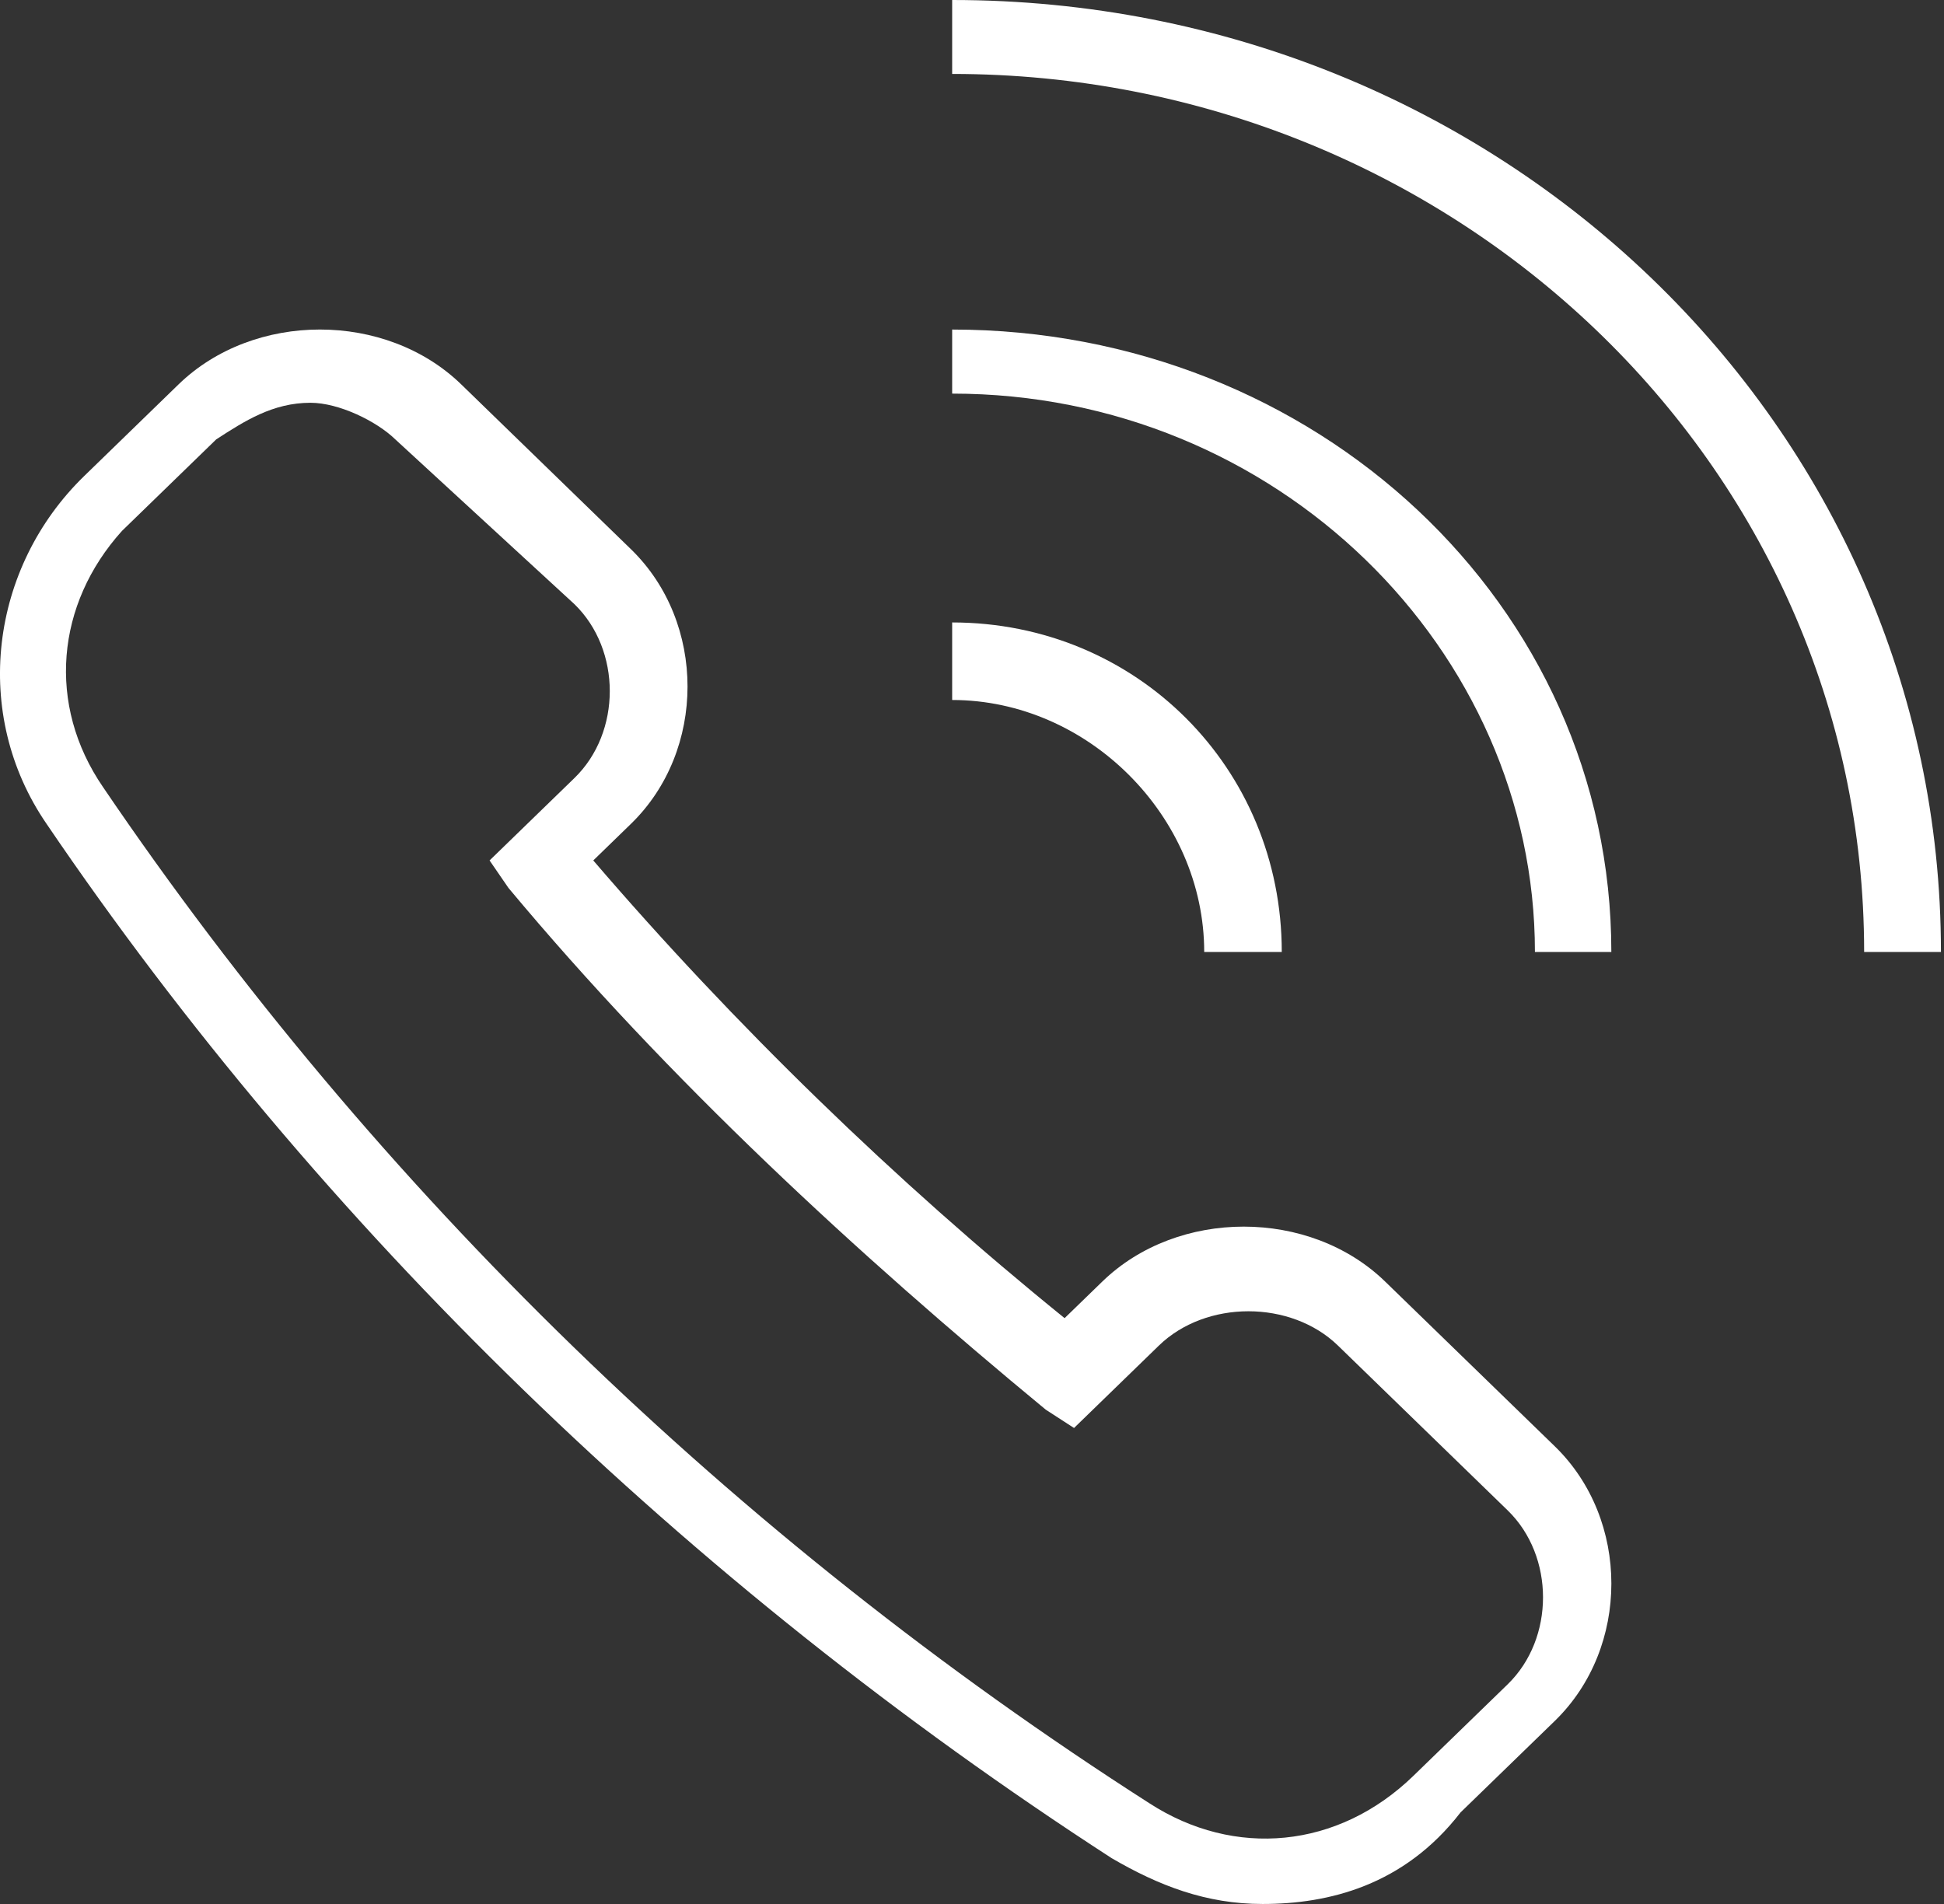
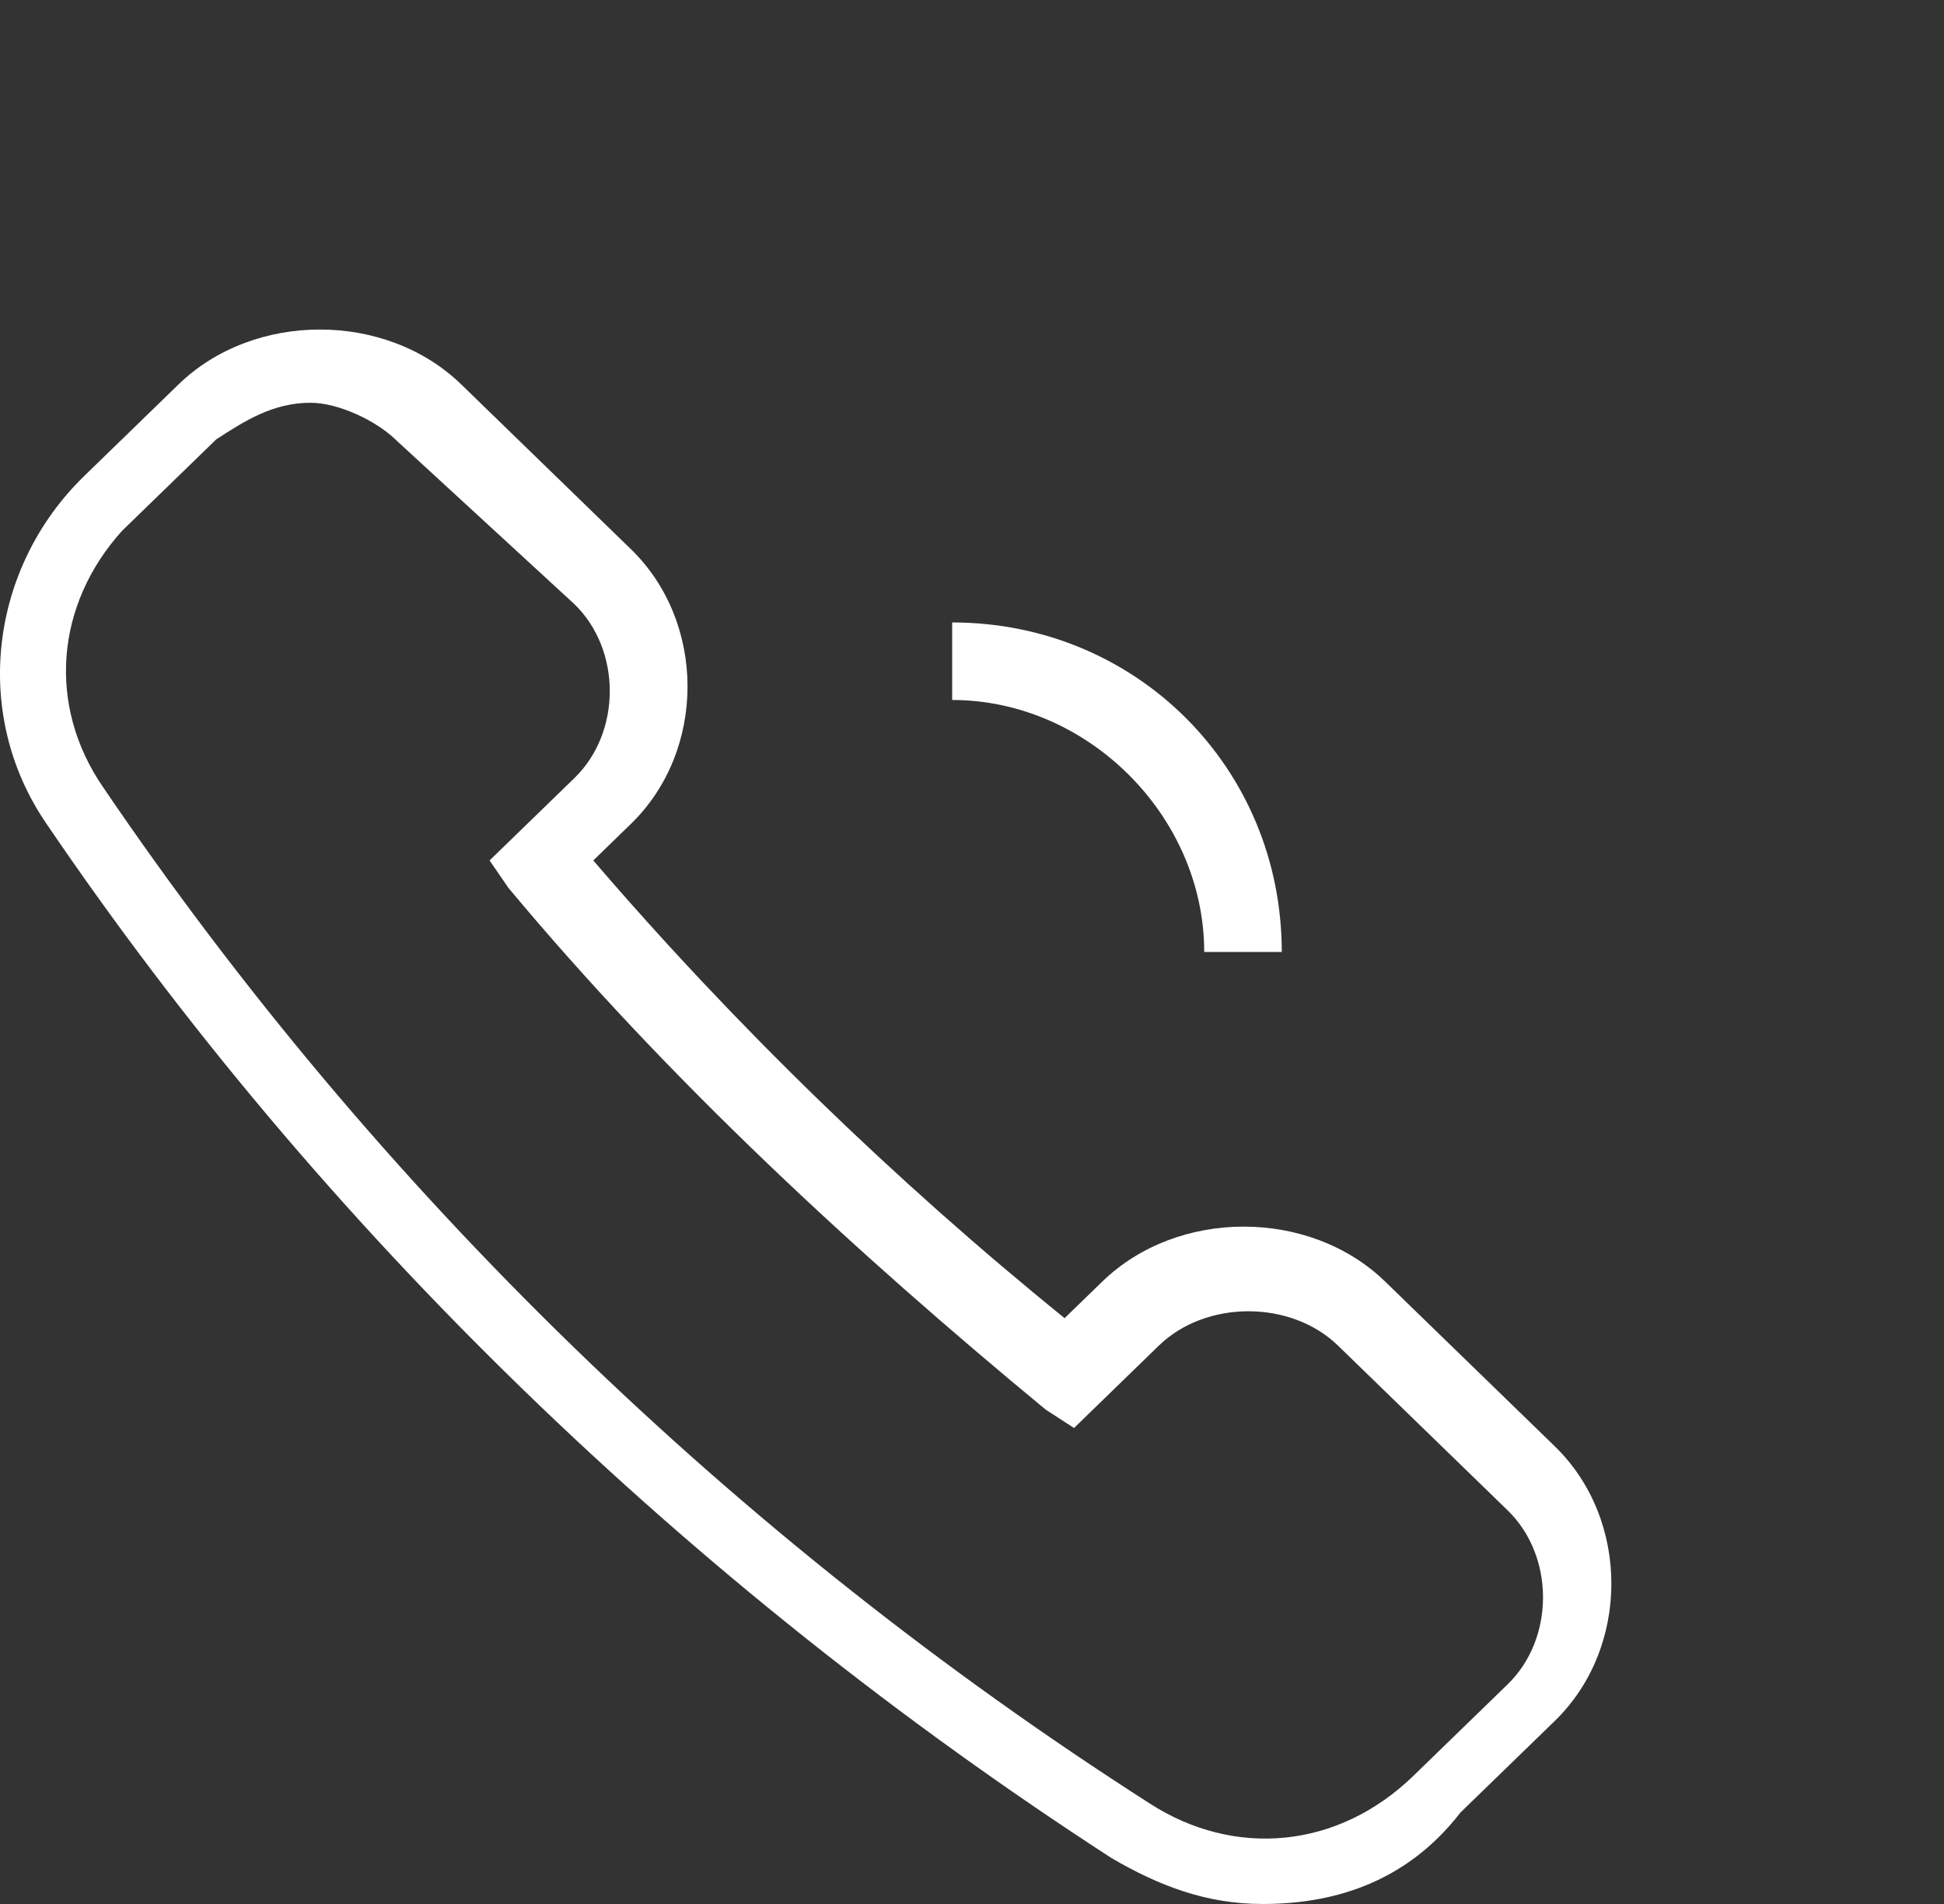
<svg xmlns="http://www.w3.org/2000/svg" width="49" height="48" viewBox="0 0 49 48" fill="none">
  <rect x="0" y="0" width="49" height="48" fill="#333333" stroke="none" />
-   <path d="M31.824 48C30.398 48 29.21 47.538 28.022 46.846C17.33 39.923 8.063 30.923 1.173 20.769C-0.728 18 -0.253 14.308 2.123 12L4.499 9.692C6.4 7.846 9.727 7.846 11.627 9.692L15.904 13.846C17.805 15.692 17.805 18.923 15.904 20.769L14.954 21.692C18.518 25.846 22.557 29.769 26.834 33.231L27.785 32.308C29.686 30.462 33.012 30.462 34.913 32.308L39.19 36.462C41.091 38.308 41.091 41.538 39.19 43.385L36.814 45.692C35.388 47.538 33.487 48 31.824 48ZM7.826 10.154C6.875 10.154 6.163 10.615 5.45 11.077L3.074 13.385C1.411 15.231 1.173 17.769 2.599 19.846C9.489 30 18.518 38.769 28.973 45.462C31.111 46.846 33.725 46.615 35.626 44.769L38.002 42.462C39.19 41.308 39.19 39.231 38.002 38.077L33.725 33.923C32.537 32.769 30.398 32.769 29.21 33.923L27.072 36L26.359 35.538C21.607 31.615 16.855 27.231 12.816 22.385L12.34 21.692L14.479 19.615C15.667 18.462 15.667 16.385 14.479 15.231L9.964 11.077C9.489 10.615 8.539 10.154 7.826 10.154Z" fill="white" />
-   <path d="M48.923 24H46.987C46.987 11.65 36.583 1.864 24 1.864V0C37.792 0 48.923 10.718 48.923 24Z" fill="white" />
-   <path d="M40.615 24H38.689C38.689 16.385 32.187 9.923 24 9.923V8.308C33.151 8.308 40.615 15.231 40.615 24Z" fill="white" />
+   <path d="M31.824 48C30.398 48 29.21 47.538 28.022 46.846C17.33 39.923 8.063 30.923 1.173 20.769C-0.728 18 -0.253 14.308 2.123 12L4.499 9.692C6.4 7.846 9.727 7.846 11.627 9.692L15.904 13.846C17.805 15.692 17.805 18.923 15.904 20.769L14.954 21.692C18.518 25.846 22.557 29.769 26.834 33.231L27.785 32.308C29.686 30.462 33.012 30.462 34.913 32.308L39.19 36.462C41.091 38.308 41.091 41.538 39.19 43.385L36.814 45.692C35.388 47.538 33.487 48 31.824 48M7.826 10.154C6.875 10.154 6.163 10.615 5.45 11.077L3.074 13.385C1.411 15.231 1.173 17.769 2.599 19.846C9.489 30 18.518 38.769 28.973 45.462C31.111 46.846 33.725 46.615 35.626 44.769L38.002 42.462C39.19 41.308 39.19 39.231 38.002 38.077L33.725 33.923C32.537 32.769 30.398 32.769 29.21 33.923L27.072 36L26.359 35.538C21.607 31.615 16.855 27.231 12.816 22.385L12.34 21.692L14.479 19.615C15.667 18.462 15.667 16.385 14.479 15.231L9.964 11.077C9.489 10.615 8.539 10.154 7.826 10.154Z" fill="white" />
  <path d="M32.308 24H30.353C30.353 20.579 27.421 17.647 24 17.647V15.692C28.642 15.692 32.308 19.358 32.308 24Z" fill="white" />
</svg>